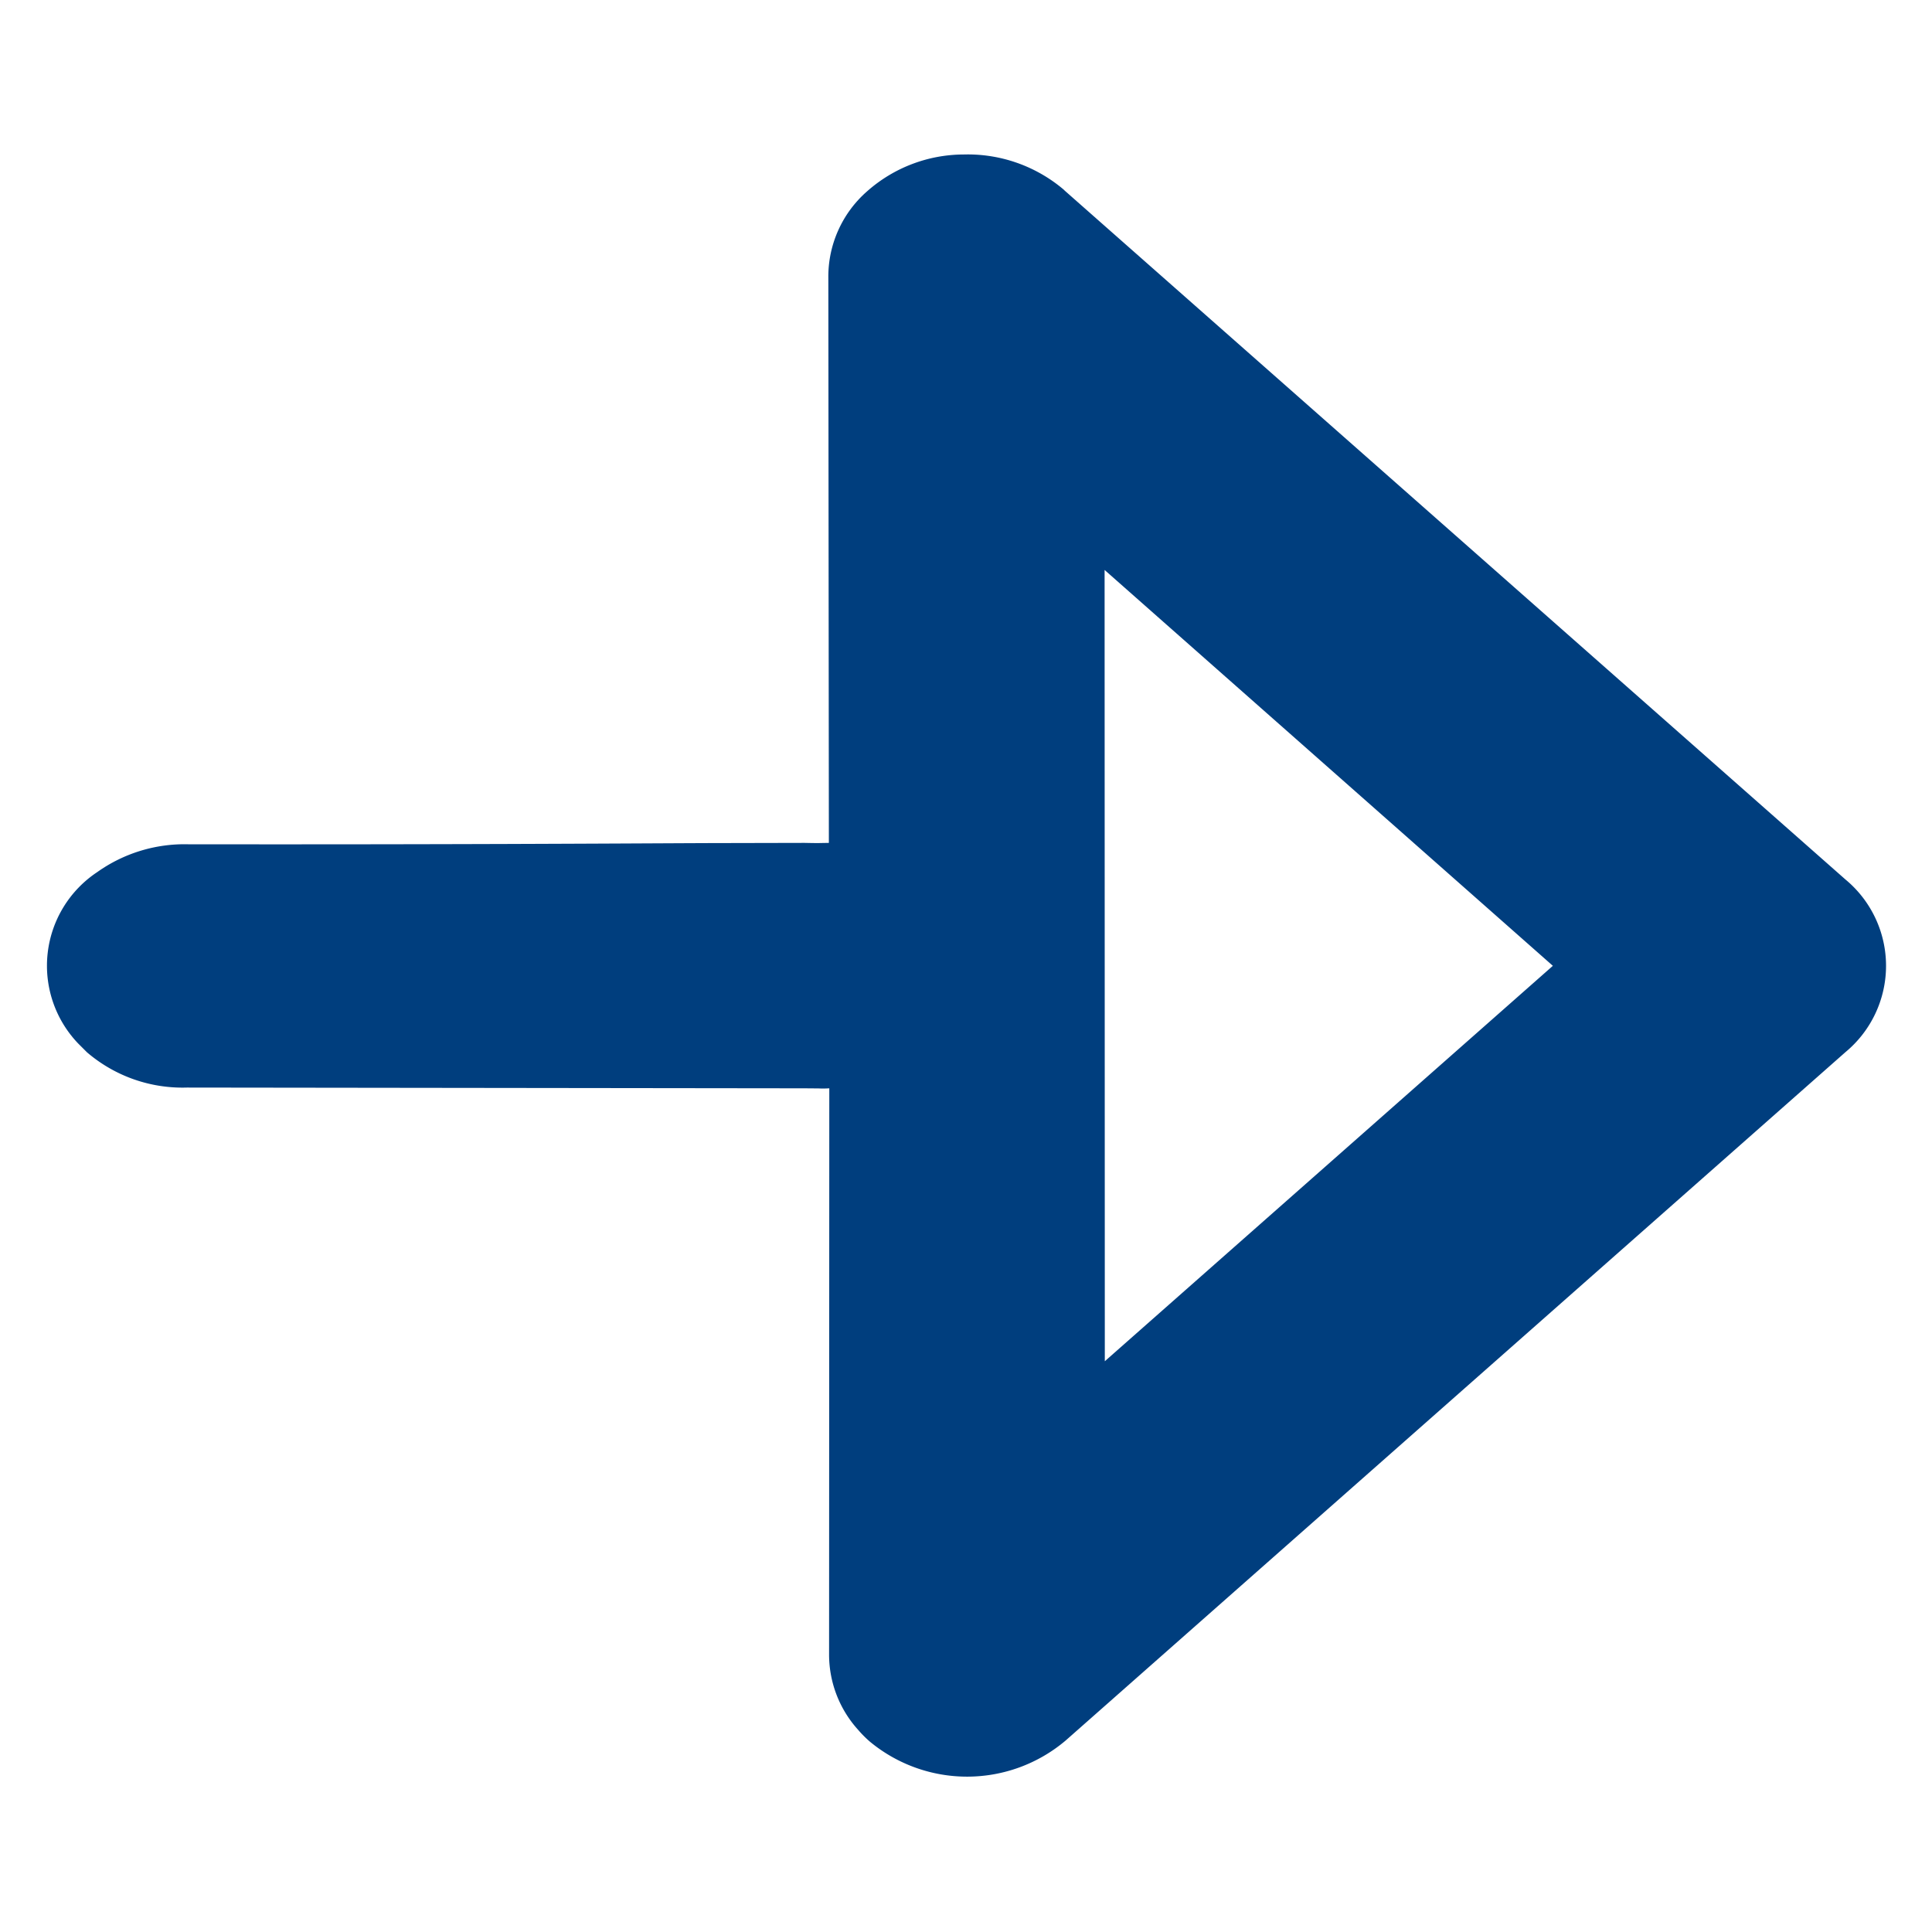
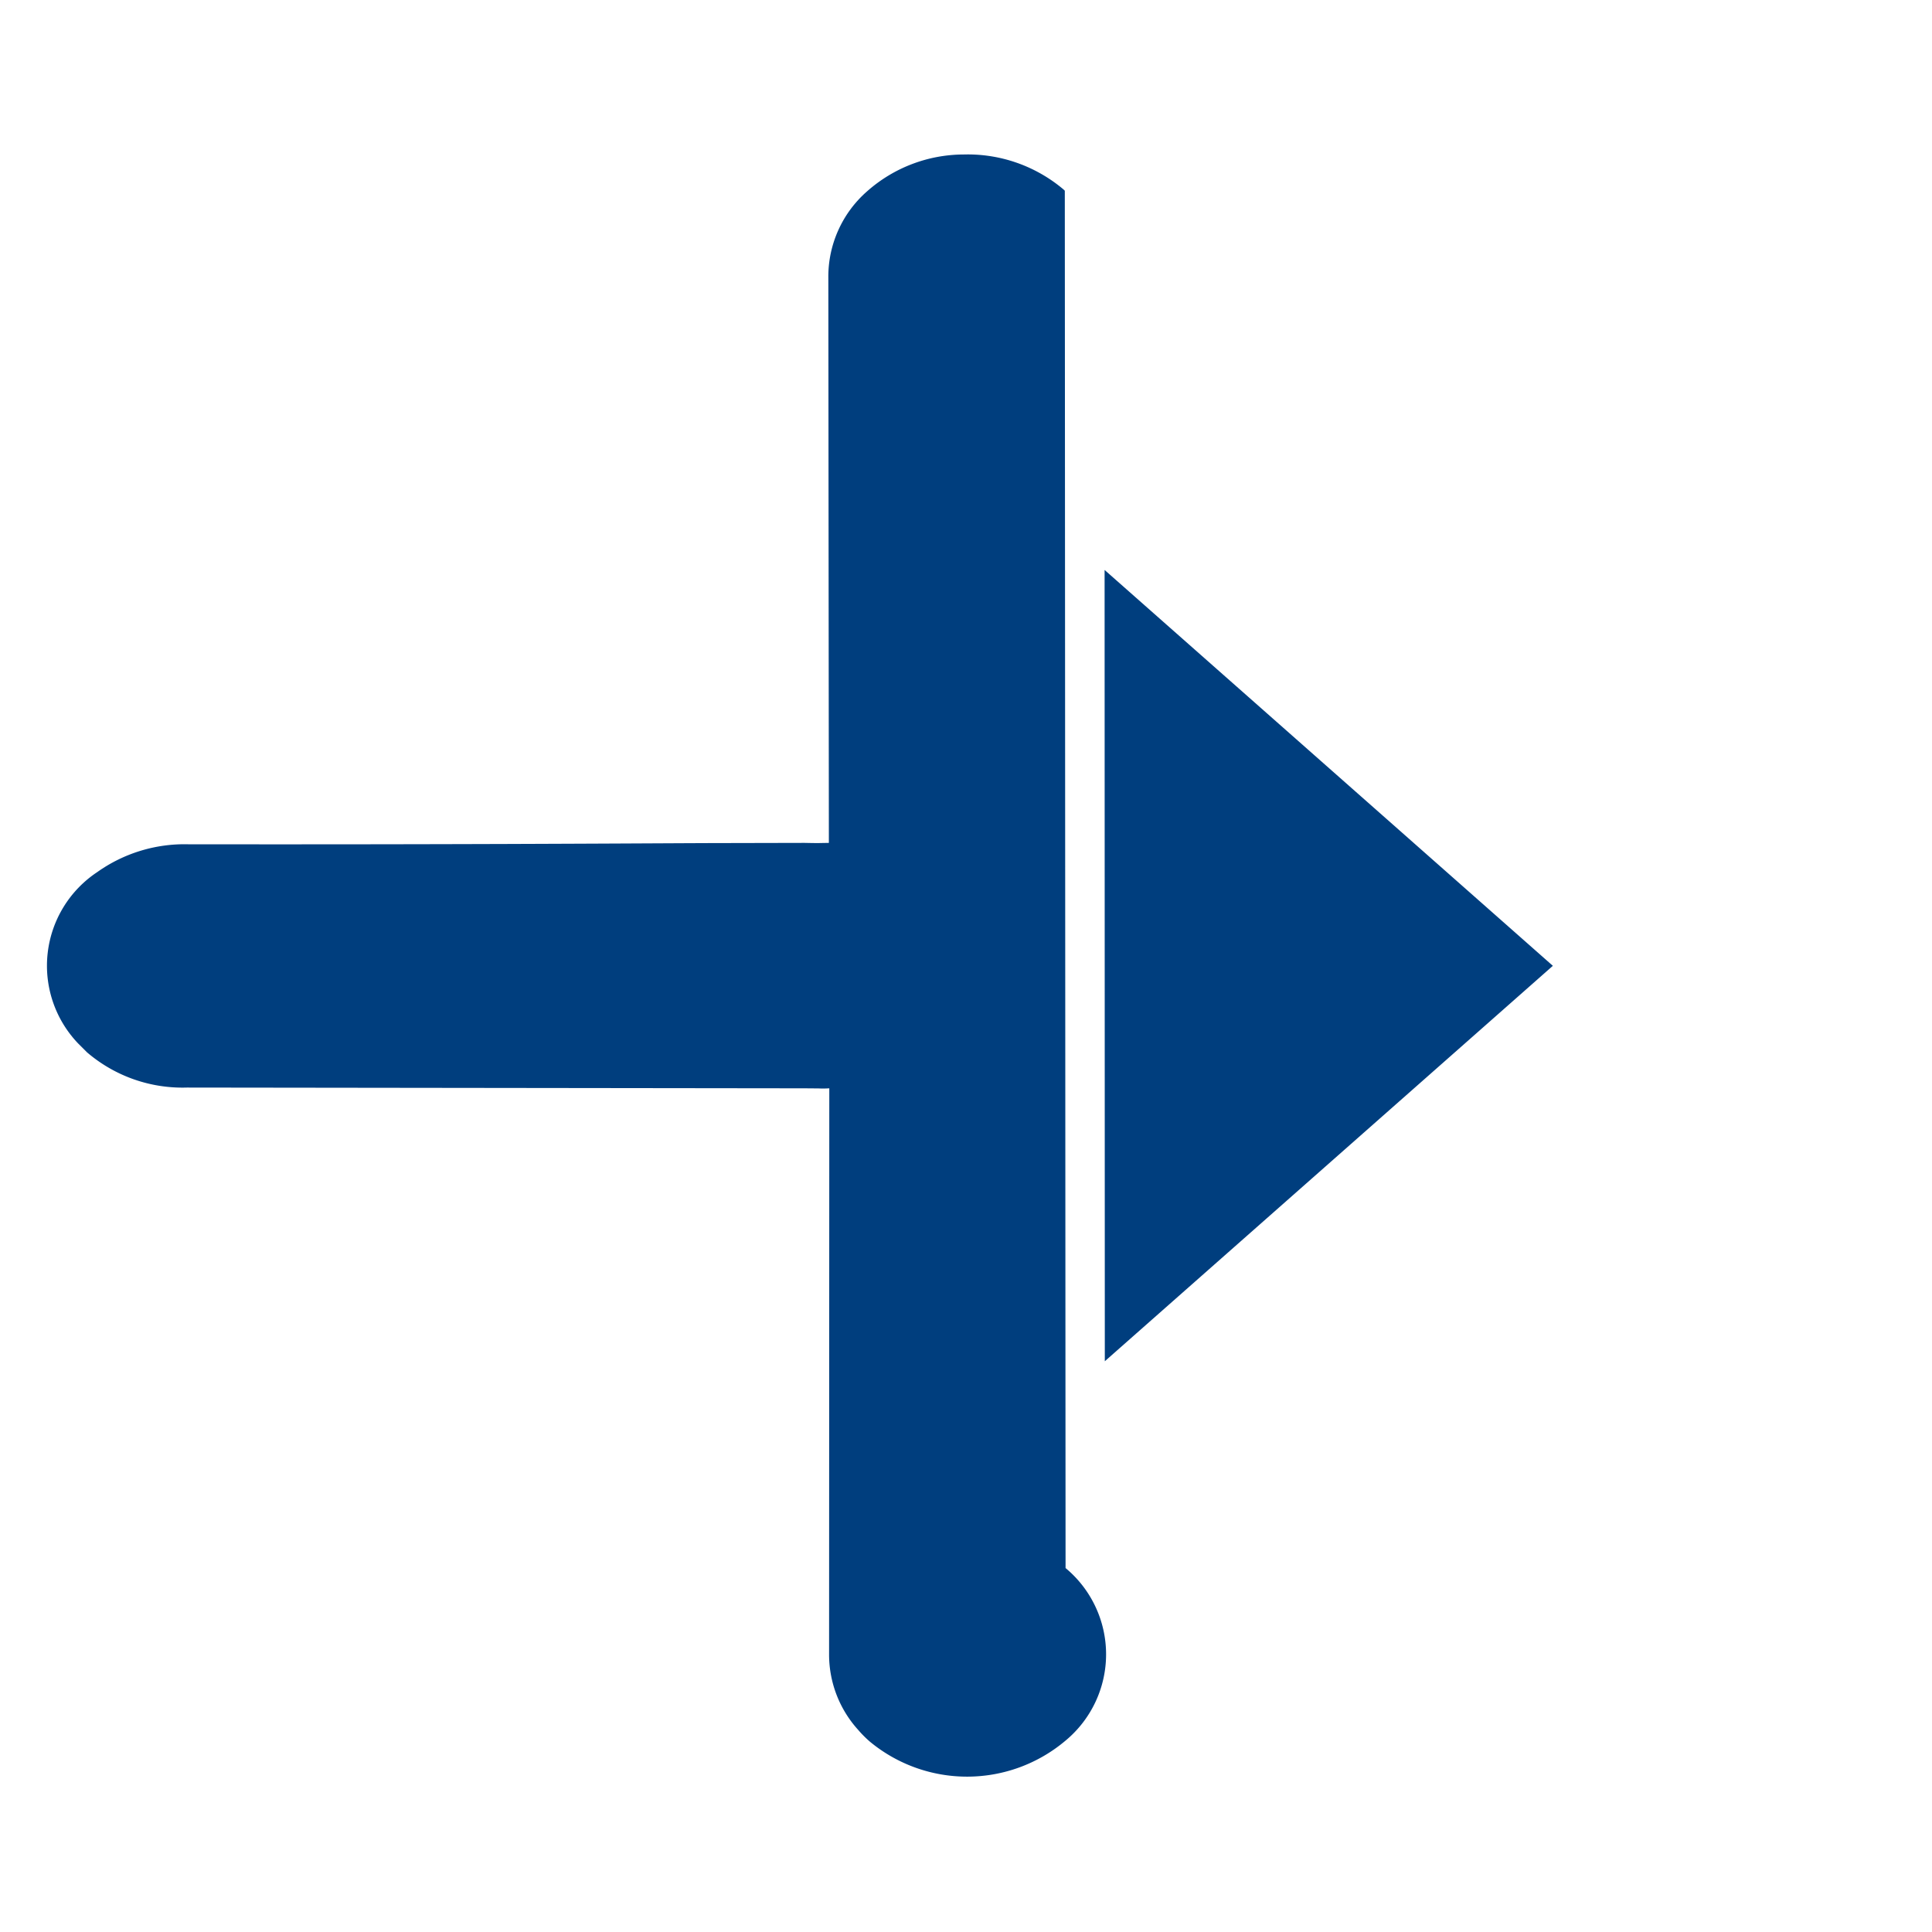
<svg xmlns="http://www.w3.org/2000/svg" width="12.669" height="12.668" viewBox="0 0 12.669 12.668">
-   <path id="Sustracción_3" data-name="Sustracción 3" d="M1.033.126h0a.973.973,0,0,0-.626.3.959.959,0,0,0-.278.62.744.744,0,0,0,.222.581L2.973,4.244l-.03.031c-.017.018-.035.036-.083.082l-.451.453,0,0c-.45.454-1.2,1.214-2.4,2.411a.987.987,0,0,0-.293.551.737.737,0,0,0,.706.883c.027,0,.055,0,.082,0a.962.962,0,0,0,.627-.3L4,5.493l.063-.062a.631.631,0,0,0,.05-.051L6.743,8.012a.736.736,0,0,0,.479.209.723.723,0,0,0,.111,0,1,1,0,0,0,.9-.912L8.657.5a.735.735,0,0,0-.8-.8L1.043.126ZM6.656,5.368,2.986,1.7,6.9,1.457,6.656,5.368Z" transform="translate(6.334 0.424) rotate(45)" fill="#003e7e" />
+   <path id="Sustracción_3" data-name="Sustracción 3" d="M1.033.126h0a.973.973,0,0,0-.626.3.959.959,0,0,0-.278.62.744.744,0,0,0,.222.581L2.973,4.244l-.03.031c-.017.018-.035.036-.083.082l-.451.453,0,0c-.45.454-1.2,1.214-2.4,2.411a.987.987,0,0,0-.293.551.737.737,0,0,0,.706.883c.027,0,.055,0,.082,0a.962.962,0,0,0,.627-.3L4,5.493l.063-.062a.631.631,0,0,0,.05-.051L6.743,8.012a.736.736,0,0,0,.479.209.723.723,0,0,0,.111,0,1,1,0,0,0,.9-.912a.735.735,0,0,0-.8-.8L1.043.126ZM6.656,5.368,2.986,1.7,6.9,1.457,6.656,5.368Z" transform="translate(6.334 0.424) rotate(45)" fill="#003e7e" />
</svg>